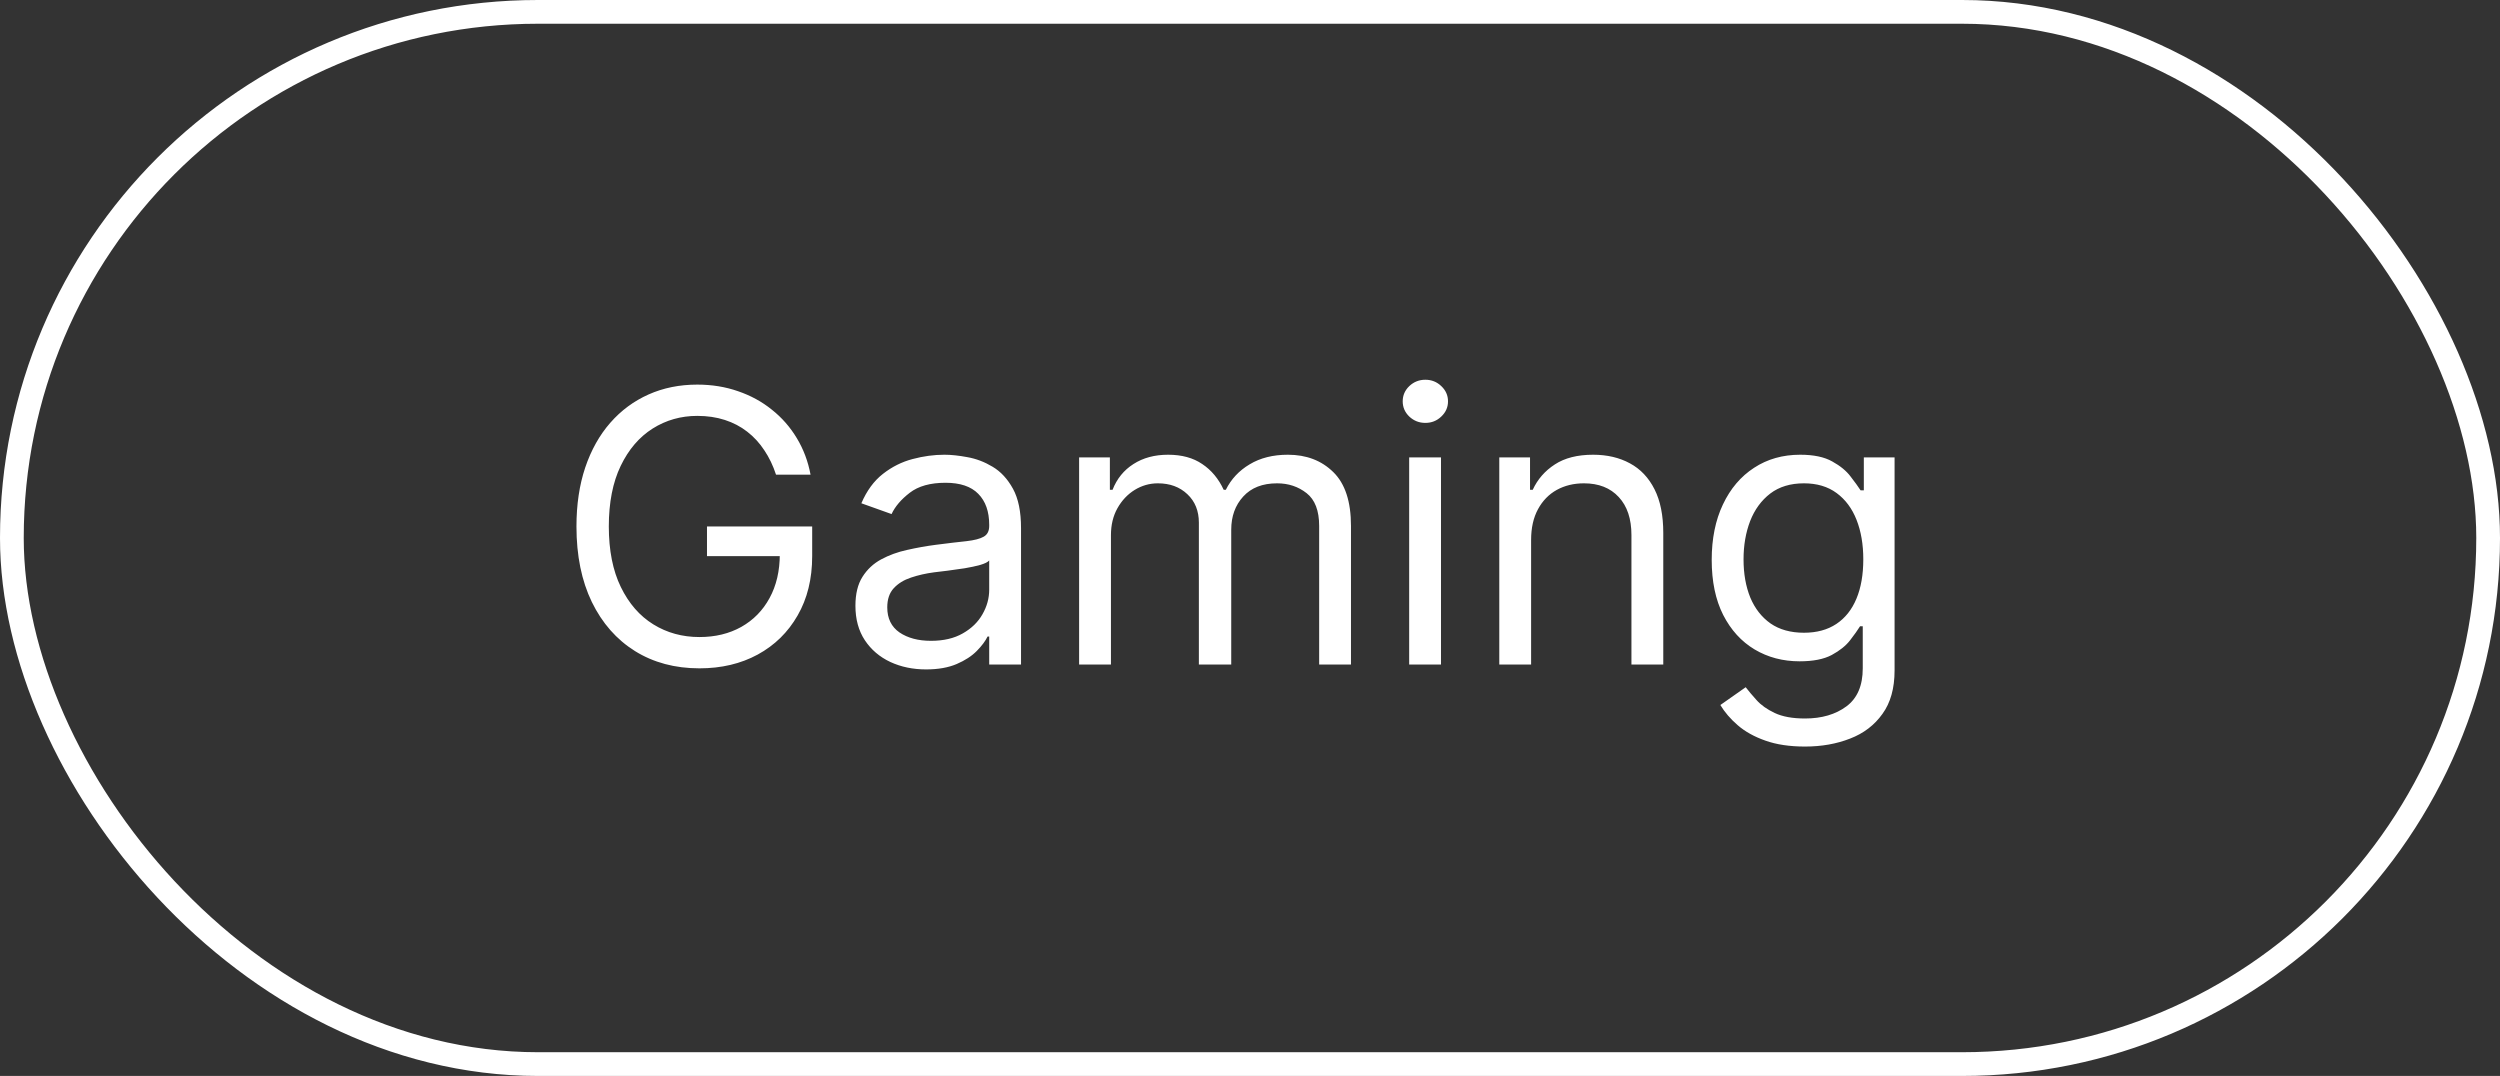
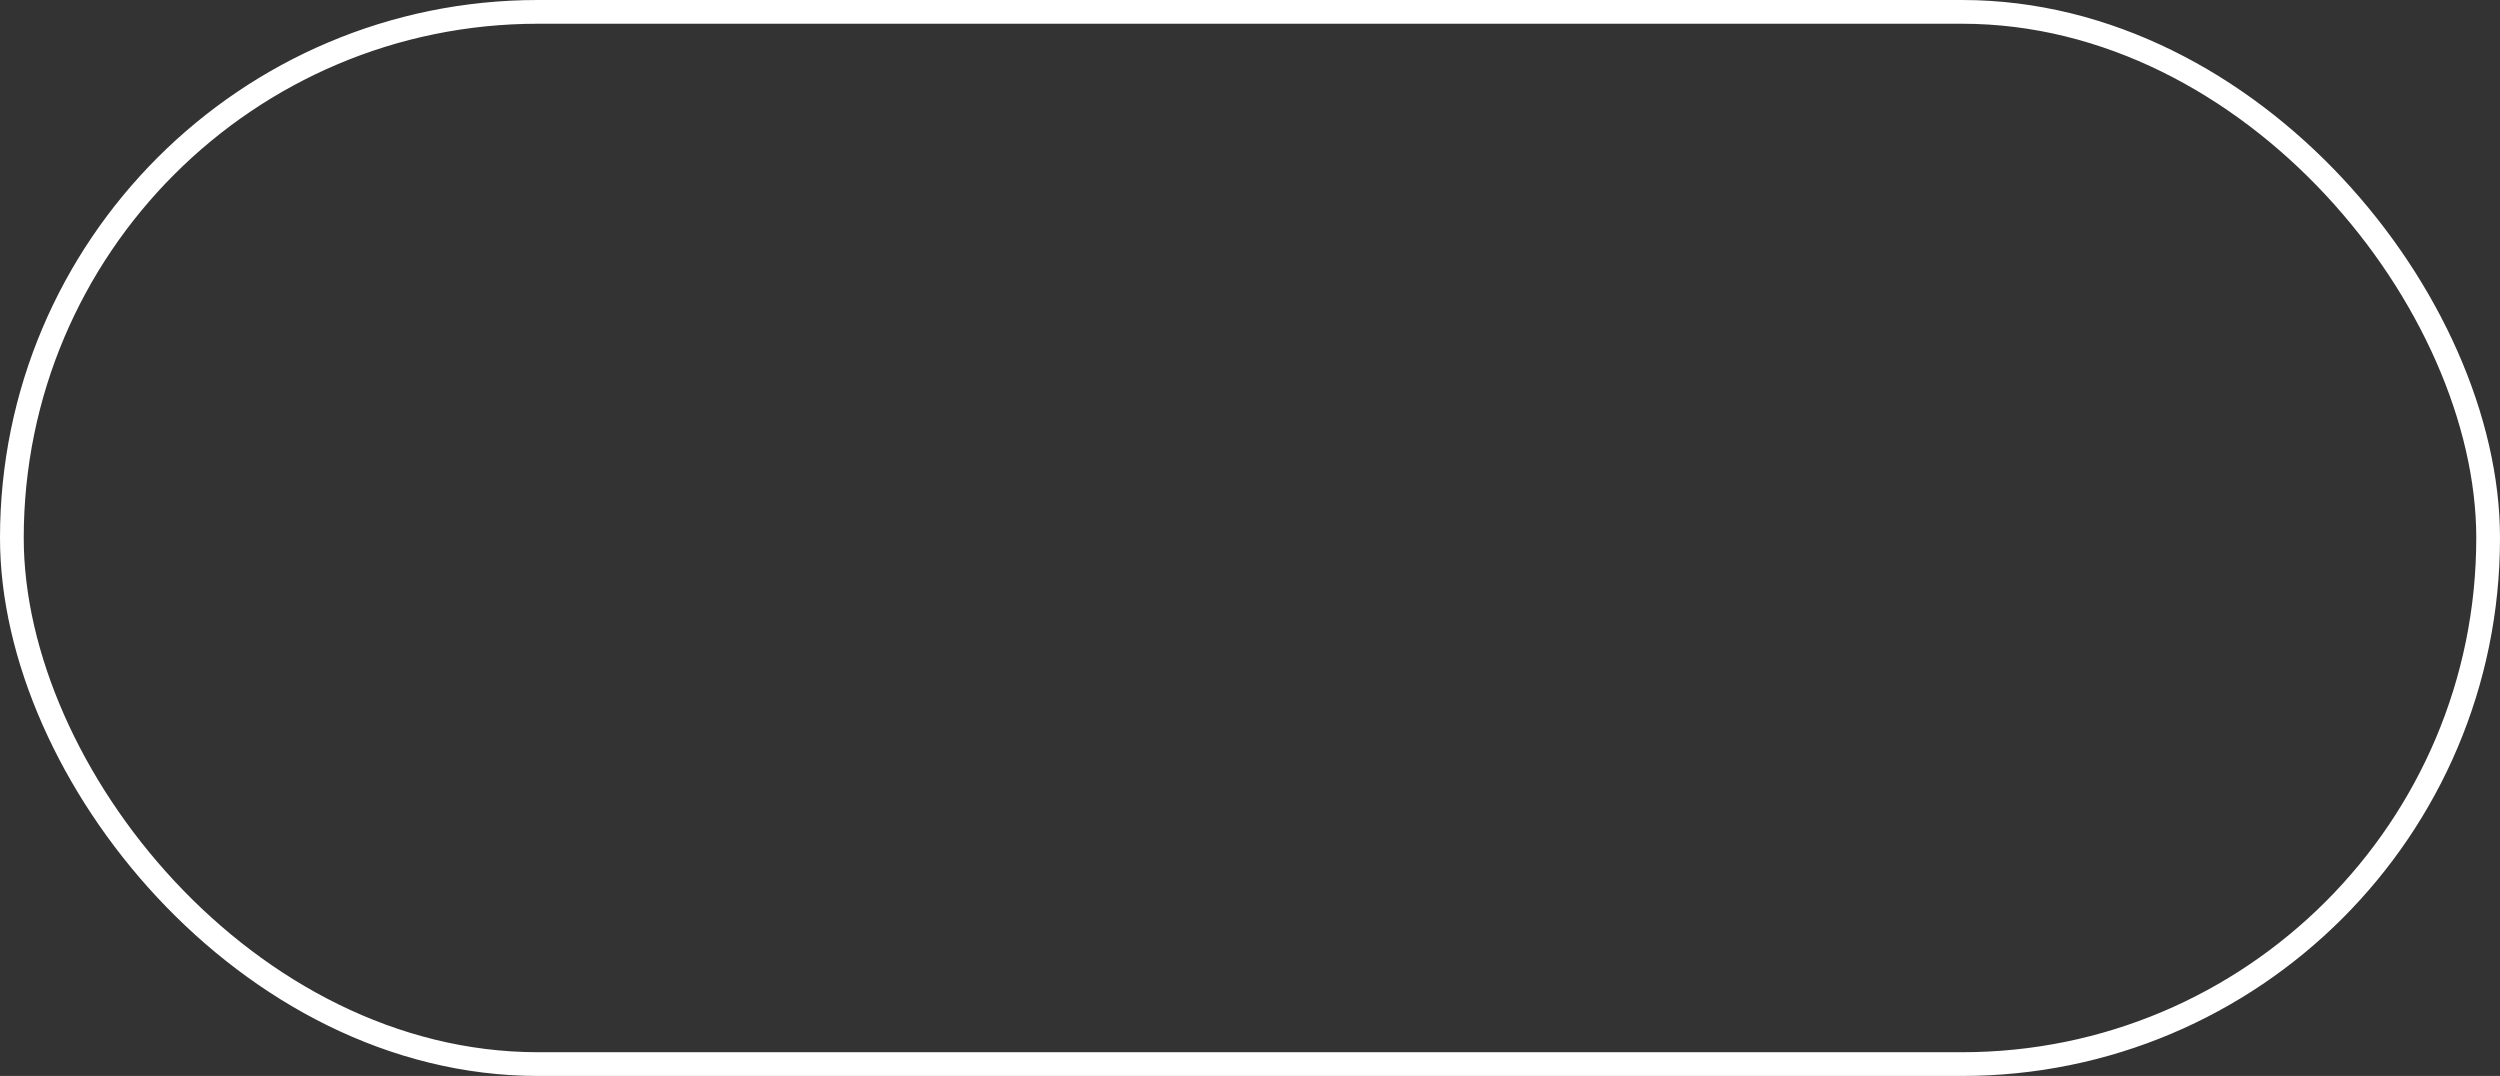
<svg xmlns="http://www.w3.org/2000/svg" width="158" height="68" viewBox="0 0 158 68" fill="none">
  <rect x="0" y="0" width="158" height="68" fill="#333333" stroke="none" />
-   <path d="M49.045 30C48.858 29.426 48.611 28.912 48.304 28.457C48.003 27.997 47.642 27.605 47.222 27.281C46.807 26.957 46.335 26.71 45.807 26.54C45.278 26.369 44.699 26.284 44.068 26.284C43.034 26.284 42.094 26.551 41.247 27.085C40.401 27.619 39.727 28.406 39.227 29.446C38.727 30.486 38.477 31.761 38.477 33.273C38.477 34.784 38.73 36.06 39.236 37.099C39.742 38.139 40.426 38.926 41.29 39.46C42.153 39.994 43.125 40.261 44.205 40.261C45.205 40.261 46.085 40.048 46.847 39.622C47.614 39.19 48.21 38.582 48.636 37.798C49.068 37.008 49.284 36.08 49.284 35.011L49.932 35.148H44.682V33.273H51.33V35.148C51.33 36.585 51.023 37.835 50.409 38.898C49.801 39.96 48.96 40.784 47.886 41.369C46.818 41.949 45.591 42.239 44.205 42.239C42.659 42.239 41.301 41.875 40.131 41.148C38.966 40.42 38.057 39.386 37.403 38.045C36.756 36.705 36.432 35.114 36.432 33.273C36.432 31.892 36.617 30.651 36.986 29.548C37.361 28.44 37.889 27.497 38.571 26.719C39.253 25.94 40.06 25.344 40.992 24.929C41.923 24.514 42.949 24.307 44.068 24.307C44.989 24.307 45.847 24.446 46.642 24.724C47.443 24.997 48.156 25.386 48.781 25.892C49.412 26.392 49.938 26.991 50.358 27.69C50.778 28.384 51.068 29.153 51.227 30H49.045ZM58.529 42.307C57.7 42.307 56.947 42.151 56.271 41.838C55.594 41.52 55.057 41.062 54.66 40.466C54.262 39.864 54.063 39.136 54.063 38.284C54.063 37.534 54.211 36.926 54.506 36.46C54.802 35.989 55.197 35.619 55.691 35.352C56.185 35.085 56.731 34.886 57.327 34.756C57.93 34.619 58.535 34.511 59.143 34.432C59.938 34.33 60.583 34.253 61.077 34.202C61.577 34.145 61.941 34.051 62.168 33.92C62.401 33.79 62.518 33.562 62.518 33.239V33.17C62.518 32.33 62.288 31.676 61.827 31.21C61.373 30.744 60.682 30.511 59.756 30.511C58.796 30.511 58.043 30.722 57.498 31.142C56.952 31.562 56.569 32.011 56.347 32.489L54.438 31.807C54.779 31.011 55.234 30.392 55.802 29.949C56.376 29.5 57.001 29.188 57.677 29.011C58.359 28.829 59.029 28.739 59.688 28.739C60.109 28.739 60.592 28.79 61.137 28.892C61.688 28.989 62.219 29.19 62.731 29.497C63.248 29.804 63.677 30.267 64.018 30.886C64.359 31.506 64.529 32.335 64.529 33.375V42H62.518V40.227H62.416C62.279 40.511 62.052 40.815 61.734 41.139C61.416 41.463 60.992 41.739 60.464 41.966C59.935 42.193 59.291 42.307 58.529 42.307ZM58.836 40.5C59.631 40.5 60.302 40.344 60.847 40.031C61.398 39.719 61.813 39.315 62.092 38.821C62.376 38.327 62.518 37.807 62.518 37.261V35.42C62.432 35.523 62.245 35.617 61.955 35.702C61.671 35.781 61.342 35.852 60.967 35.915C60.597 35.972 60.236 36.023 59.884 36.068C59.538 36.108 59.256 36.142 59.041 36.17C58.518 36.239 58.029 36.349 57.575 36.503C57.126 36.651 56.762 36.875 56.484 37.176C56.211 37.472 56.075 37.875 56.075 38.386C56.075 39.085 56.333 39.614 56.85 39.972C57.373 40.324 58.035 40.5 58.836 40.5ZM68.2 42V28.909H70.144V30.954H70.314C70.587 30.256 71.027 29.713 71.635 29.327C72.243 28.935 72.973 28.739 73.825 28.739C74.689 28.739 75.408 28.935 75.981 29.327C76.561 29.713 77.013 30.256 77.337 30.954H77.473C77.808 30.278 78.311 29.741 78.981 29.344C79.652 28.94 80.456 28.739 81.394 28.739C82.564 28.739 83.521 29.105 84.266 29.838C85.01 30.565 85.382 31.699 85.382 33.239V42H83.371V33.239C83.371 32.273 83.106 31.582 82.578 31.168C82.05 30.753 81.428 30.546 80.712 30.546C79.791 30.546 79.078 30.824 78.572 31.381C78.067 31.932 77.814 32.631 77.814 33.477V42H75.769V33.034C75.769 32.29 75.527 31.69 75.044 31.236C74.561 30.776 73.939 30.546 73.178 30.546C72.655 30.546 72.166 30.685 71.712 30.963C71.263 31.241 70.899 31.628 70.621 32.122C70.348 32.611 70.212 33.176 70.212 33.818V42H68.2ZM89.06 42V28.909H91.071V42H89.06ZM90.082 26.727C89.69 26.727 89.352 26.594 89.068 26.327C88.79 26.06 88.651 25.739 88.651 25.364C88.651 24.989 88.79 24.668 89.068 24.401C89.352 24.134 89.69 24 90.082 24C90.474 24 90.81 24.134 91.088 24.401C91.372 24.668 91.514 24.989 91.514 25.364C91.514 25.739 91.372 26.06 91.088 26.327C90.81 26.594 90.474 26.727 90.082 26.727ZM96.766 34.125V42H94.755V28.909H96.698V30.954H96.869C97.175 30.29 97.641 29.756 98.266 29.352C98.891 28.943 99.698 28.739 100.687 28.739C101.573 28.739 102.349 28.921 103.013 29.284C103.678 29.642 104.195 30.188 104.565 30.921C104.934 31.648 105.119 32.568 105.119 33.682V42H103.107V33.818C103.107 32.79 102.84 31.989 102.306 31.415C101.772 30.835 101.039 30.546 100.107 30.546C99.465 30.546 98.891 30.685 98.386 30.963C97.886 31.241 97.491 31.648 97.201 32.182C96.911 32.716 96.766 33.364 96.766 34.125ZM114.078 47.182C113.107 47.182 112.271 47.057 111.572 46.807C110.874 46.562 110.291 46.239 109.825 45.835C109.365 45.438 108.999 45.011 108.726 44.557L110.328 43.432C110.51 43.67 110.74 43.943 111.018 44.25C111.297 44.562 111.678 44.832 112.161 45.06C112.649 45.293 113.288 45.409 114.078 45.409C115.135 45.409 116.007 45.153 116.695 44.642C117.382 44.131 117.726 43.33 117.726 42.239V39.58H117.555C117.408 39.818 117.197 40.114 116.925 40.466C116.658 40.812 116.271 41.122 115.766 41.395C115.266 41.662 114.589 41.795 113.737 41.795C112.68 41.795 111.732 41.545 110.891 41.045C110.055 40.545 109.393 39.818 108.905 38.864C108.422 37.909 108.18 36.75 108.18 35.386C108.18 34.045 108.416 32.878 108.888 31.884C109.359 30.884 110.016 30.111 110.857 29.565C111.697 29.014 112.669 28.739 113.771 28.739C114.624 28.739 115.3 28.881 115.8 29.165C116.305 29.443 116.692 29.761 116.959 30.119C117.232 30.472 117.442 30.761 117.589 30.989H117.794V28.909H119.737V42.375C119.737 43.5 119.482 44.415 118.97 45.119C118.464 45.83 117.783 46.349 116.925 46.679C116.072 47.014 115.124 47.182 114.078 47.182ZM114.01 39.989C114.817 39.989 115.499 39.804 116.055 39.435C116.612 39.065 117.036 38.534 117.325 37.841C117.615 37.148 117.76 36.318 117.76 35.352C117.76 34.409 117.618 33.577 117.334 32.855C117.05 32.133 116.629 31.568 116.072 31.159C115.516 30.75 114.828 30.546 114.01 30.546C113.158 30.546 112.447 30.761 111.879 31.193C111.317 31.625 110.893 32.205 110.609 32.932C110.331 33.659 110.192 34.466 110.192 35.352C110.192 36.261 110.334 37.065 110.618 37.764C110.908 38.457 111.334 39.003 111.896 39.401C112.464 39.793 113.169 39.989 114.01 39.989Z" fill="white" />
  <rect x="0.75" y="0.75" width="156.5" height="66.5" rx="33.25" stroke="white" stroke-width="1.5" />
</svg>